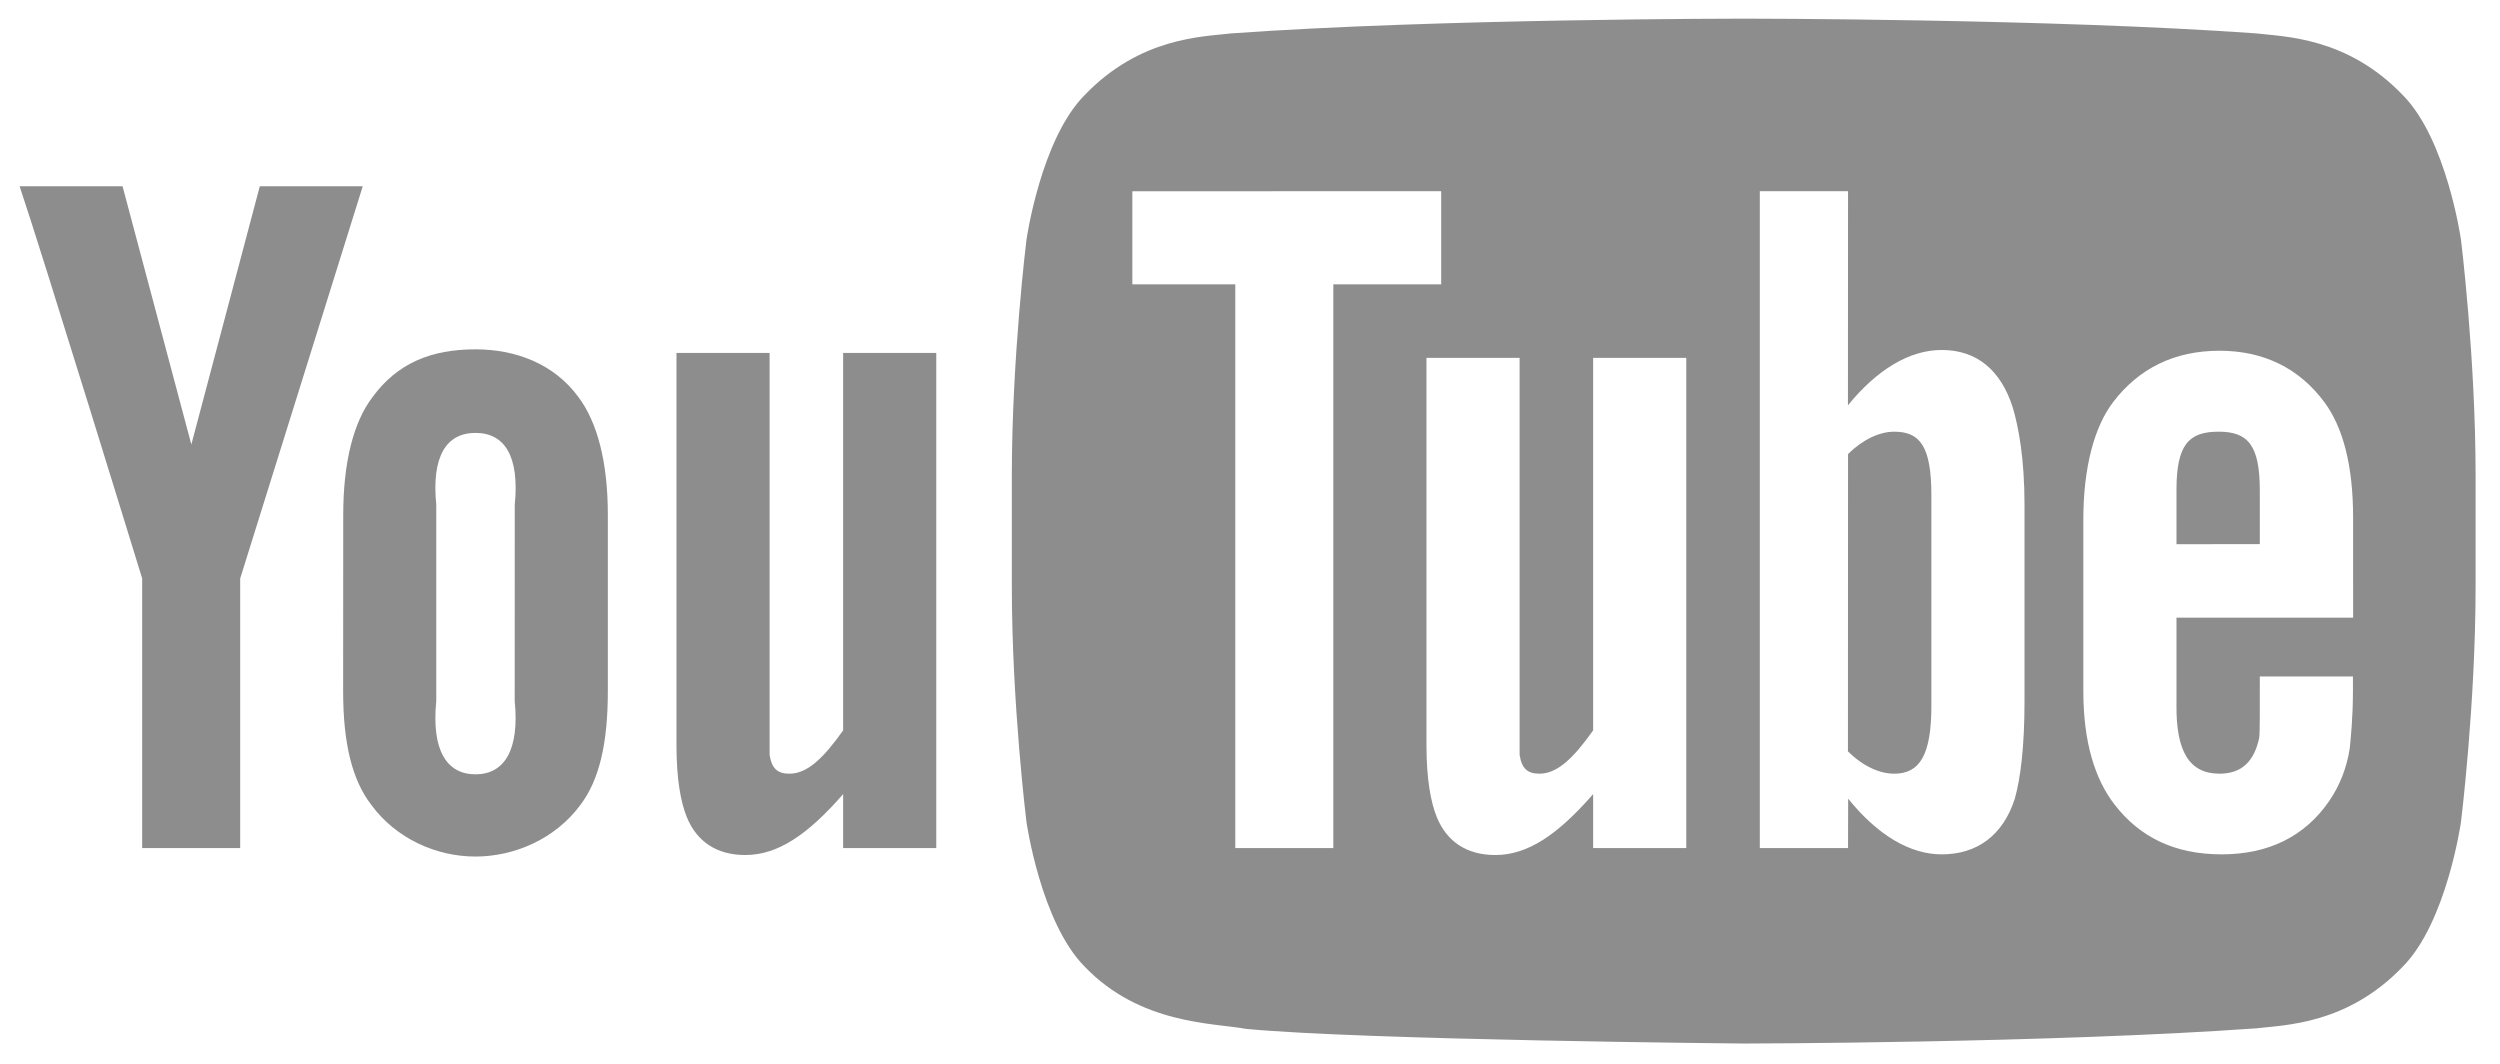
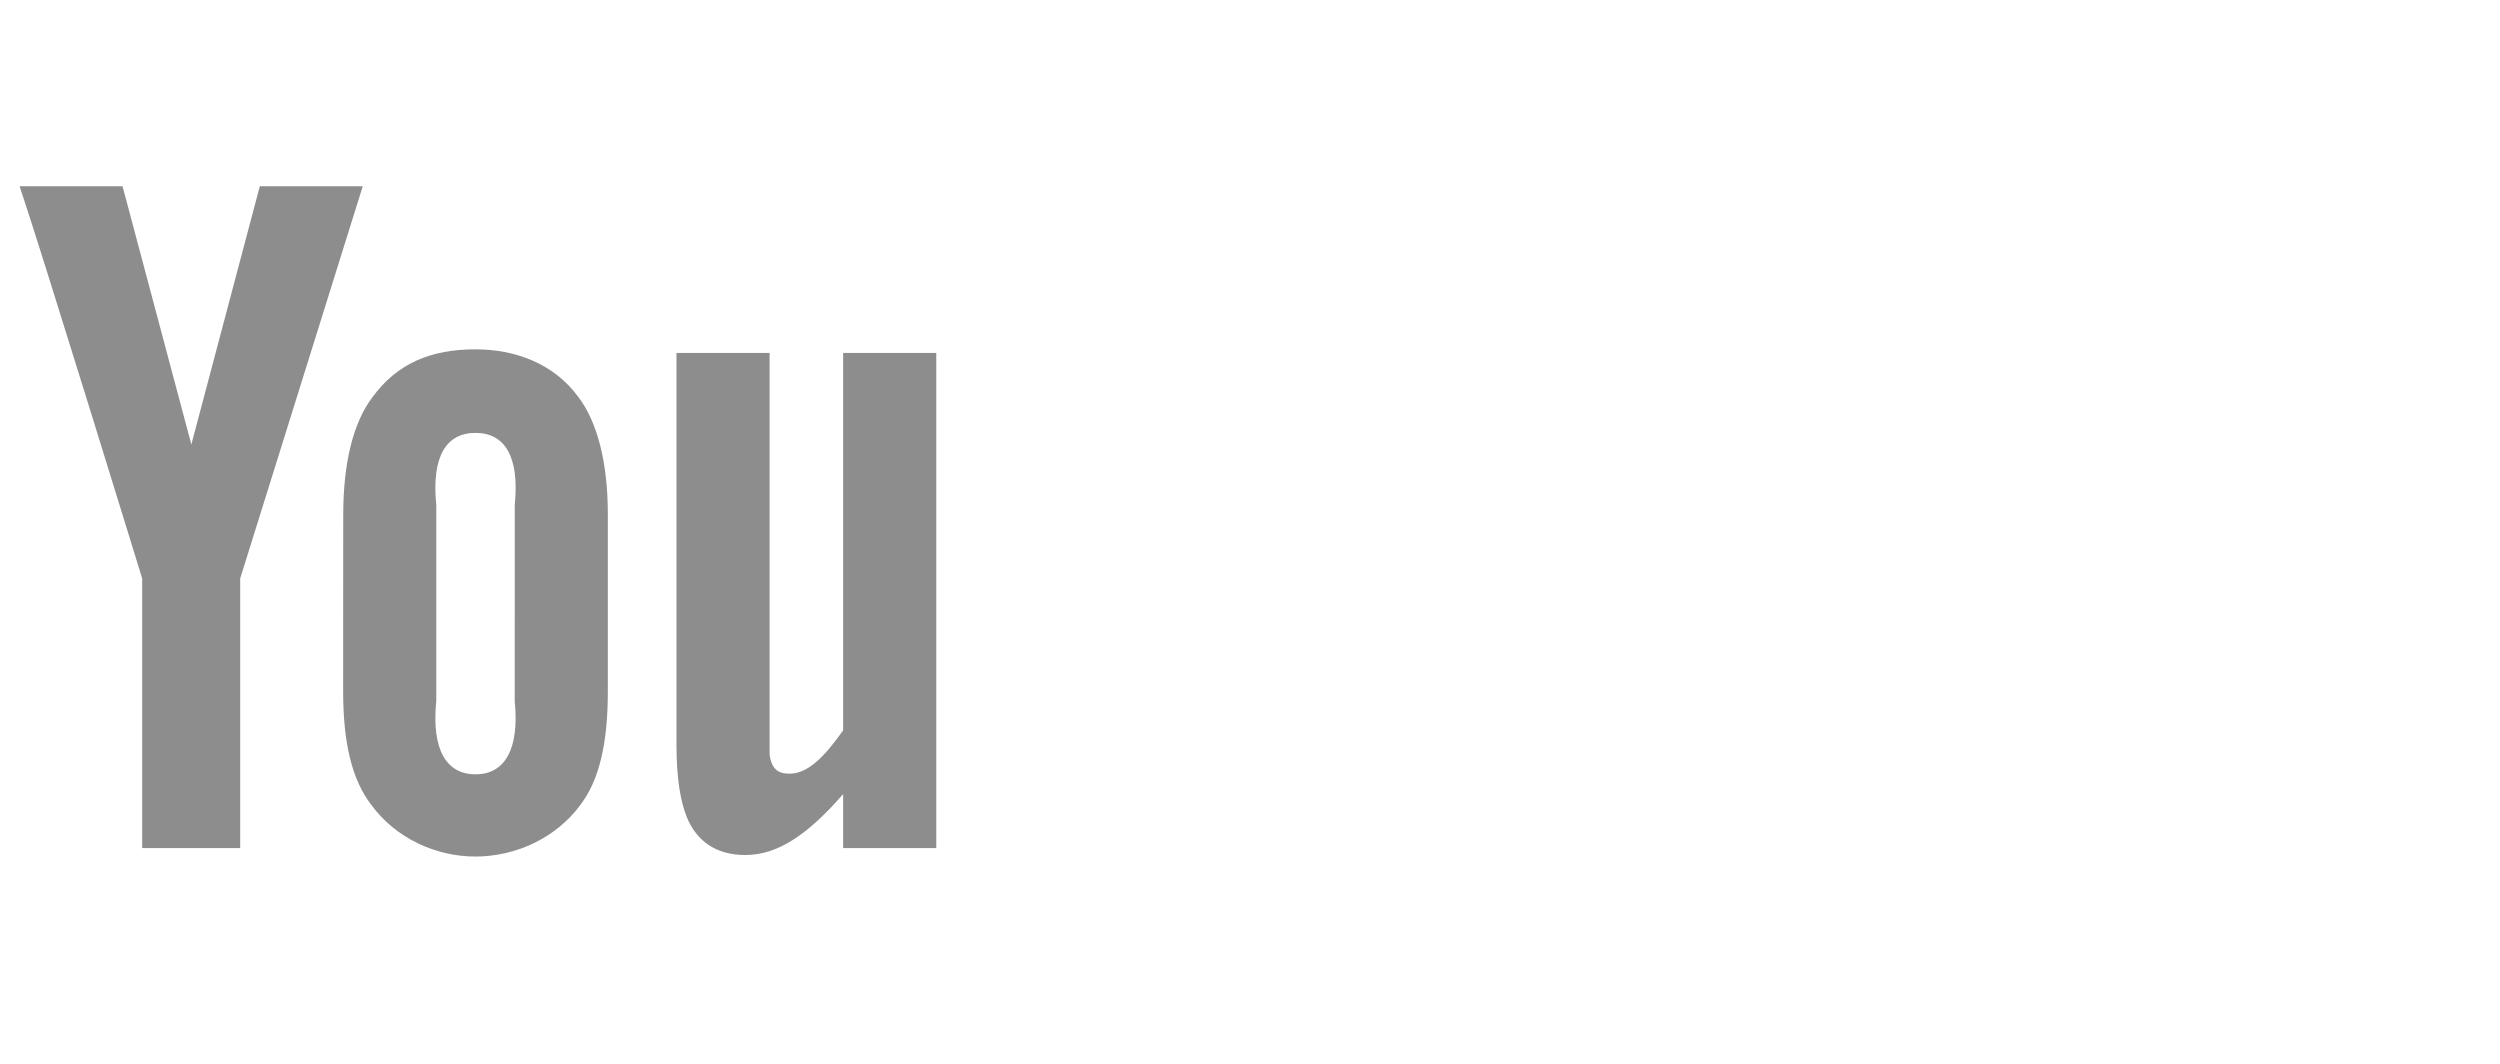
<svg xmlns="http://www.w3.org/2000/svg" version="1.1" id="YouTube_Logo" x="0px" y="0px" width="510px" height="217px" viewBox="0 0 510 217" enable-background="new 0 0 510 217" xml:space="preserve">
  <g id="You">
    <path id="u_2_" fill="#8D8D8D" d="M191,173h-19v-11c-7.203,8.256-13.309,12.426-19.965,12.426c-5.84,0-9.896-2.755-11.926-7.732   C138.875,163.667,138,158.941,138,152V72h19v75c0,4.242,0,6,0,7c0.443,2.807,1.635,3.832,4.051,3.832   c3.637,0,6.928-3.16,10.949-8.832V72h19V173z" />
    <path id="o_2_" fill="#8D8D8D" d="M124,105c0-10.793-2.168-18.898-6-24c-5.062-6.908-13-9.736-21-9.736   c-9.055,0-15.946,2.828-21,9.736c-3.893,5.102-5.981,13.294-5.981,24.088L70,141c0,10.732,1.857,18.148,5.75,23.201   C80.805,171.088,89,174.736,97,174.736s16.339-3.648,21.4-10.535c3.832-5.053,5.6-12.469,5.6-23.201V105z M105,143   c1,10-2.102,14.962-8.001,14.962S88,153,89,143v-40c-1-10,2.1-14.687,8-14.687S106.01,93,105.01,103L105,143z" />
    <path id="y_2_" fill="#8D8D8D" d="M49,118v55H29v-55c0,0-20.725-67.431-25-80h21l14.035,52.675L53,38h21L49,118z" />
  </g>
  <g id="Tube">
    <g>
-       <path fill="#8D8D8D" d="M386.422,88.064c-2.98,0-6.395,1.573-9.422,4.561l-0.021,60.646c3.027,3.027,6.462,4.562,9.442,4.562    C391.643,157.832,394,154,394,144v-43C394,91,391.643,88.064,386.422,88.064z" />
-       <path fill="#8D8D8D" d="M461,100.083c0-9.243-2.389-12.02-8.391-12.02c-6.047,0-8.609,2.549-8.609,11.895v11.06L461,111V100.083z" />
-       <path fill="#8D8D8D" d="M502.041,48.908c0,0-2.918-20.485-11.871-29.506C478.816,7.562,466.086,7.503,460.25,6.811    c-41.785-3.007-104.465-3.007-104.465-3.007h-0.131c0,0-62.682,0-104.467,3.007c-5.838,0.692-18.562,0.752-29.92,12.591    c-8.953,9.021-11.867,29.506-11.867,29.506s-2.986,24.055-2.986,48.112v22.553c0,24.055,2.986,48.109,2.986,48.109    s2.914,20.484,11.867,29.506c11.357,11.842,26.281,11.465,32.926,12.705c23.889,2.283,101.525,2.988,101.525,2.988    s62.746-0.094,104.531-3.1c5.836-0.693,18.566-0.752,29.92-12.594c8.953-9.021,11.871-29.506,11.871-29.506    s2.982-24.055,2.982-48.109V97.02C505.023,72.962,502.041,48.908,502.041,48.908z M272,173h-20V58h-21V39.021L294,39v19h-22V173z     M344,173h-19v-11c-7.203,8.256-13.309,12.426-19.965,12.426c-5.84,0-9.896-2.755-11.926-7.732    C291.875,163.667,291,158.941,291,152V73h19v74c0,4.242,0,6,0,7c0.443,2.807,1.635,3.832,4.051,3.832    c3.637,0,6.928-3.16,10.949-8.832V73h19V173z M413,143c0,9.242-0.791,15.764-2,20c-2.416,7.43-7.684,11.289-14.893,11.289    c-6.438,0-13.033-3.873-19.082-11.357L377,173h-18V39h18l-0.021,43.688c5.848-7.195,12.468-11.292,19.128-11.292    c7.209,0,12.055,4.164,14.471,11.648C411.787,87.064,413,93.535,413,103V143z M452.777,157.832c4.457,0,7.055-2.424,8.088-7.264    c0.168-0.986,0.136-5.305,0.136-12.568H480v2.834c0,5.834-0.48,9.963-0.643,11.775c-0.611,4.014-2.033,7.645-4.234,10.848    c-5.008,7.256-12.438,10.832-21.896,10.832c-9.471,0-16.68-3.408-21.914-10.236c-3.846-5-6.312-12.434-6.312-23.053v-35    c0-10.68,2.244-18.936,6.09-23.991c5.236-6.838,12.445-10.457,21.688-10.457c9.082,0,16.291,3.619,21.365,10.457    c3.785,5.055,5.889,12.867,5.889,23.547L480.035,126H444v17.958C443.938,153.186,446.562,157.832,452.777,157.832z" />
-     </g>
+       </g>
  </g>
</svg>